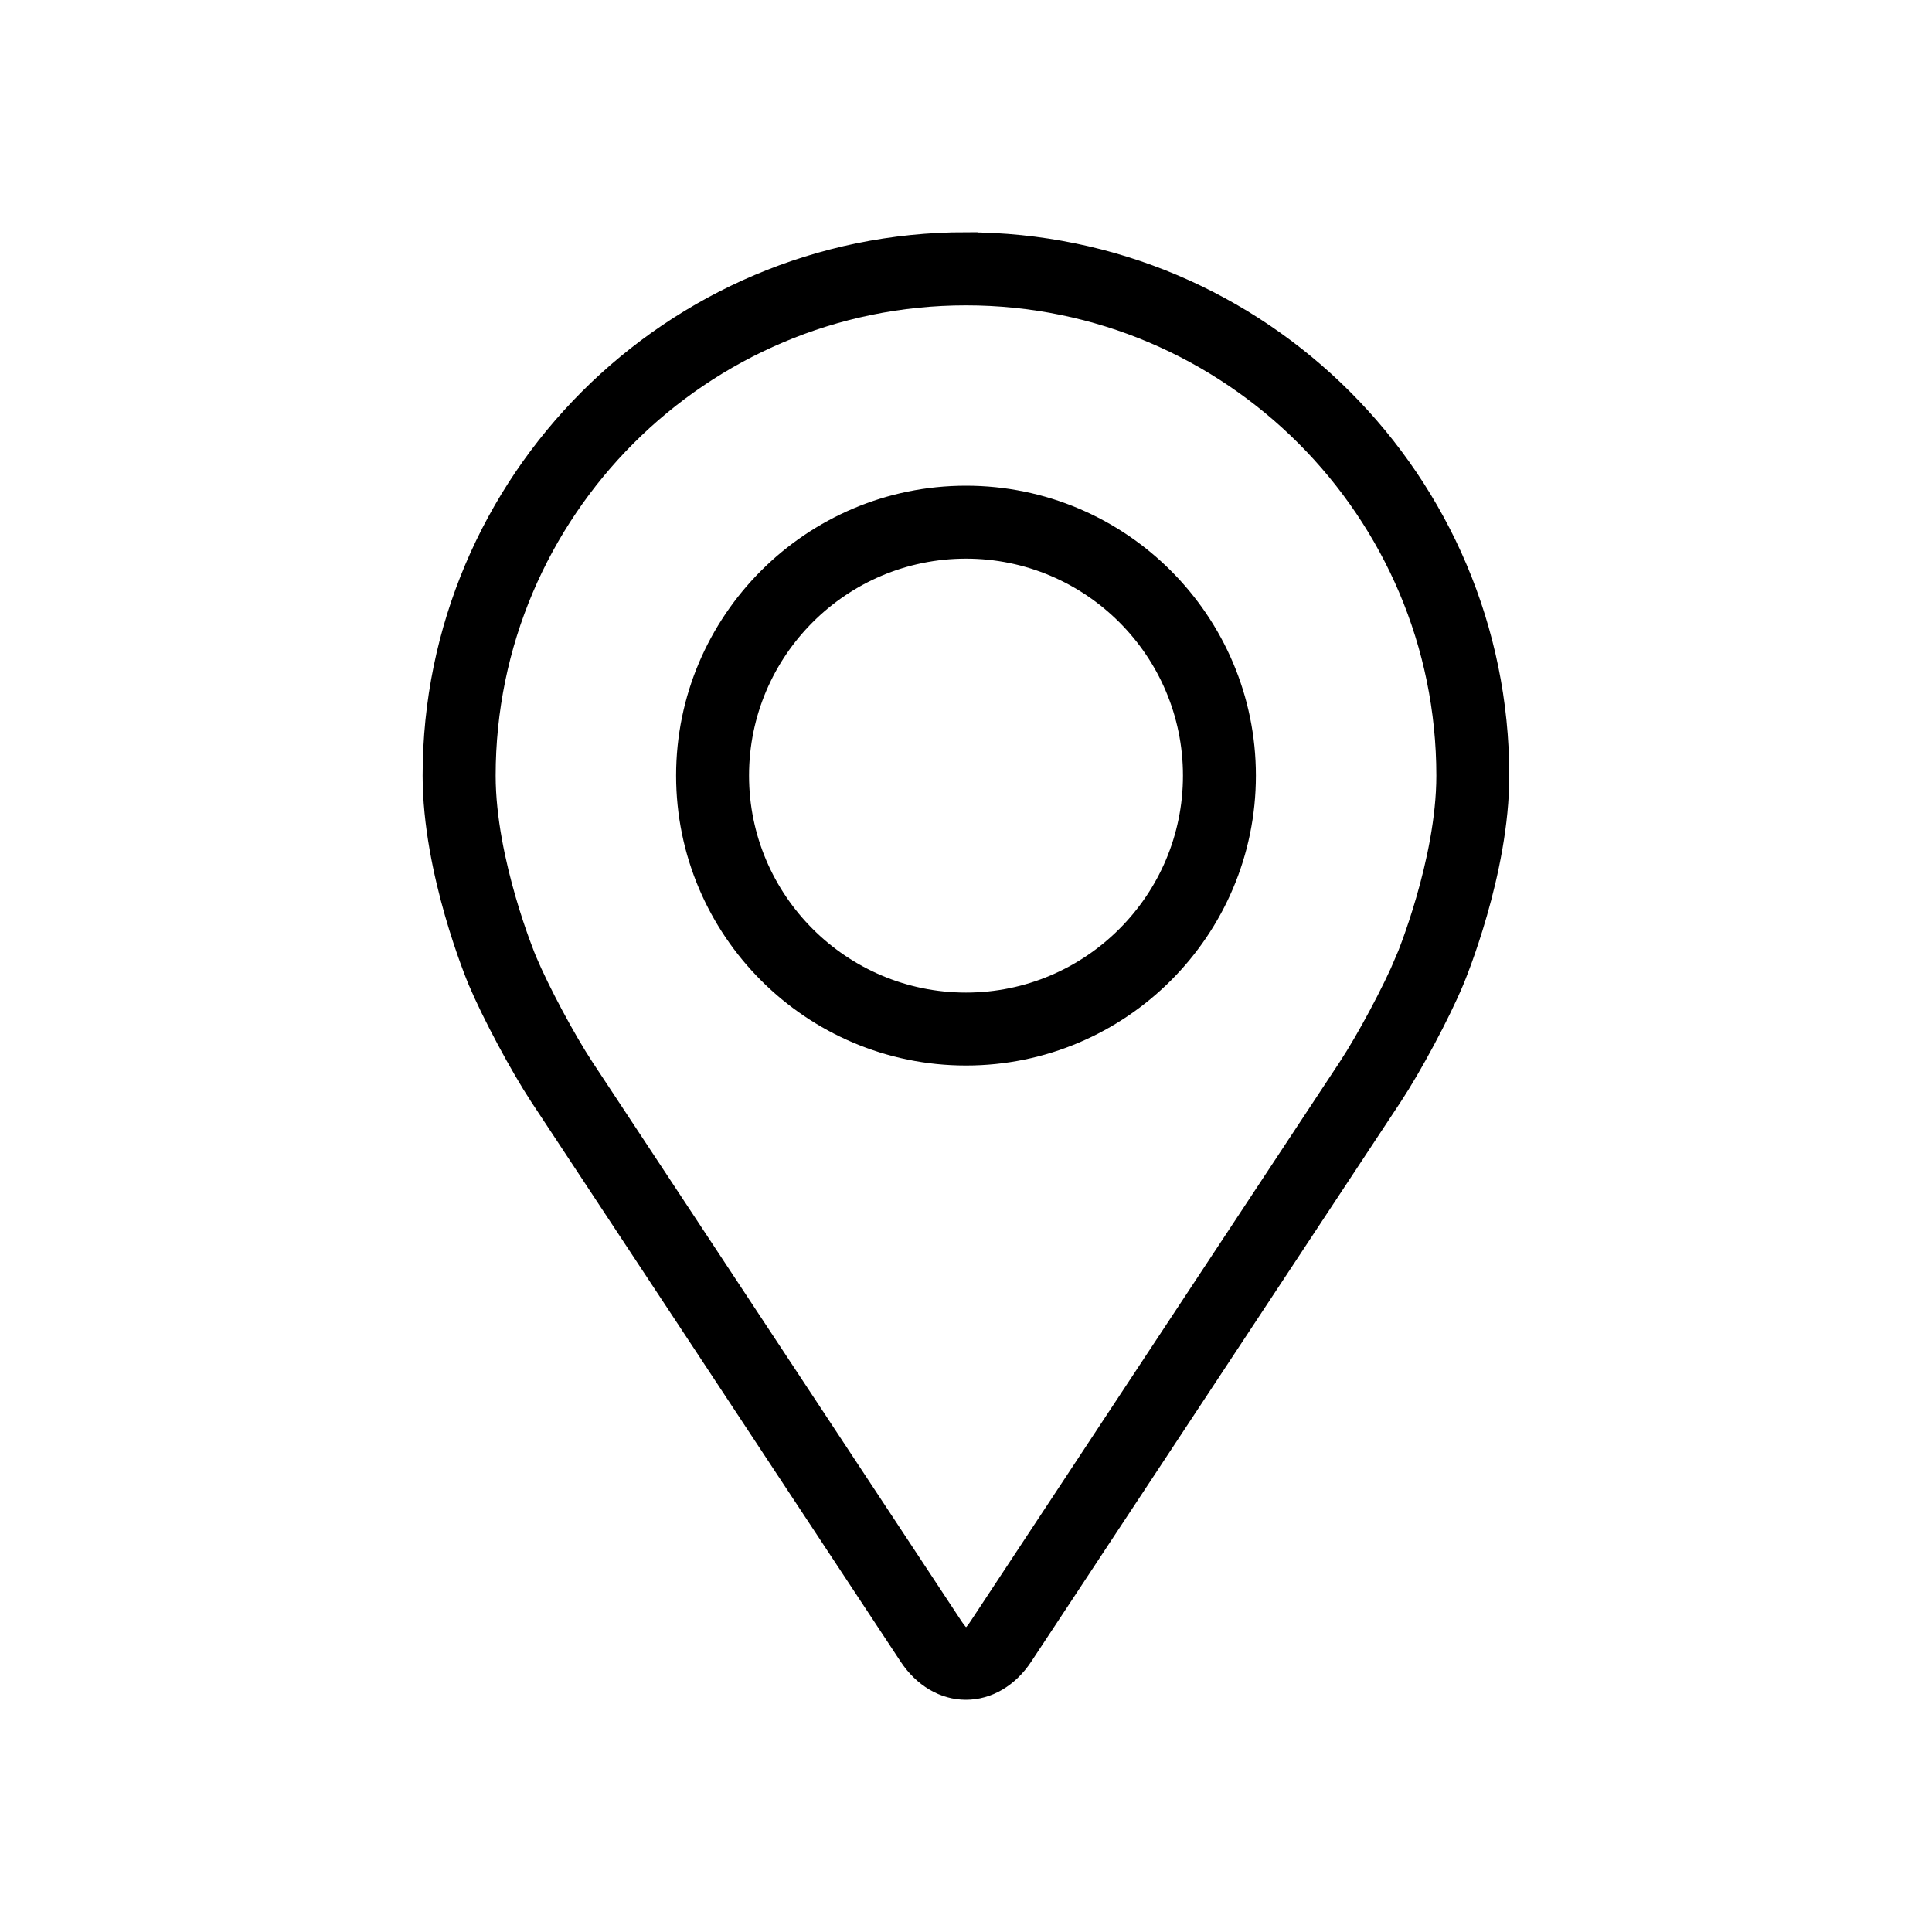
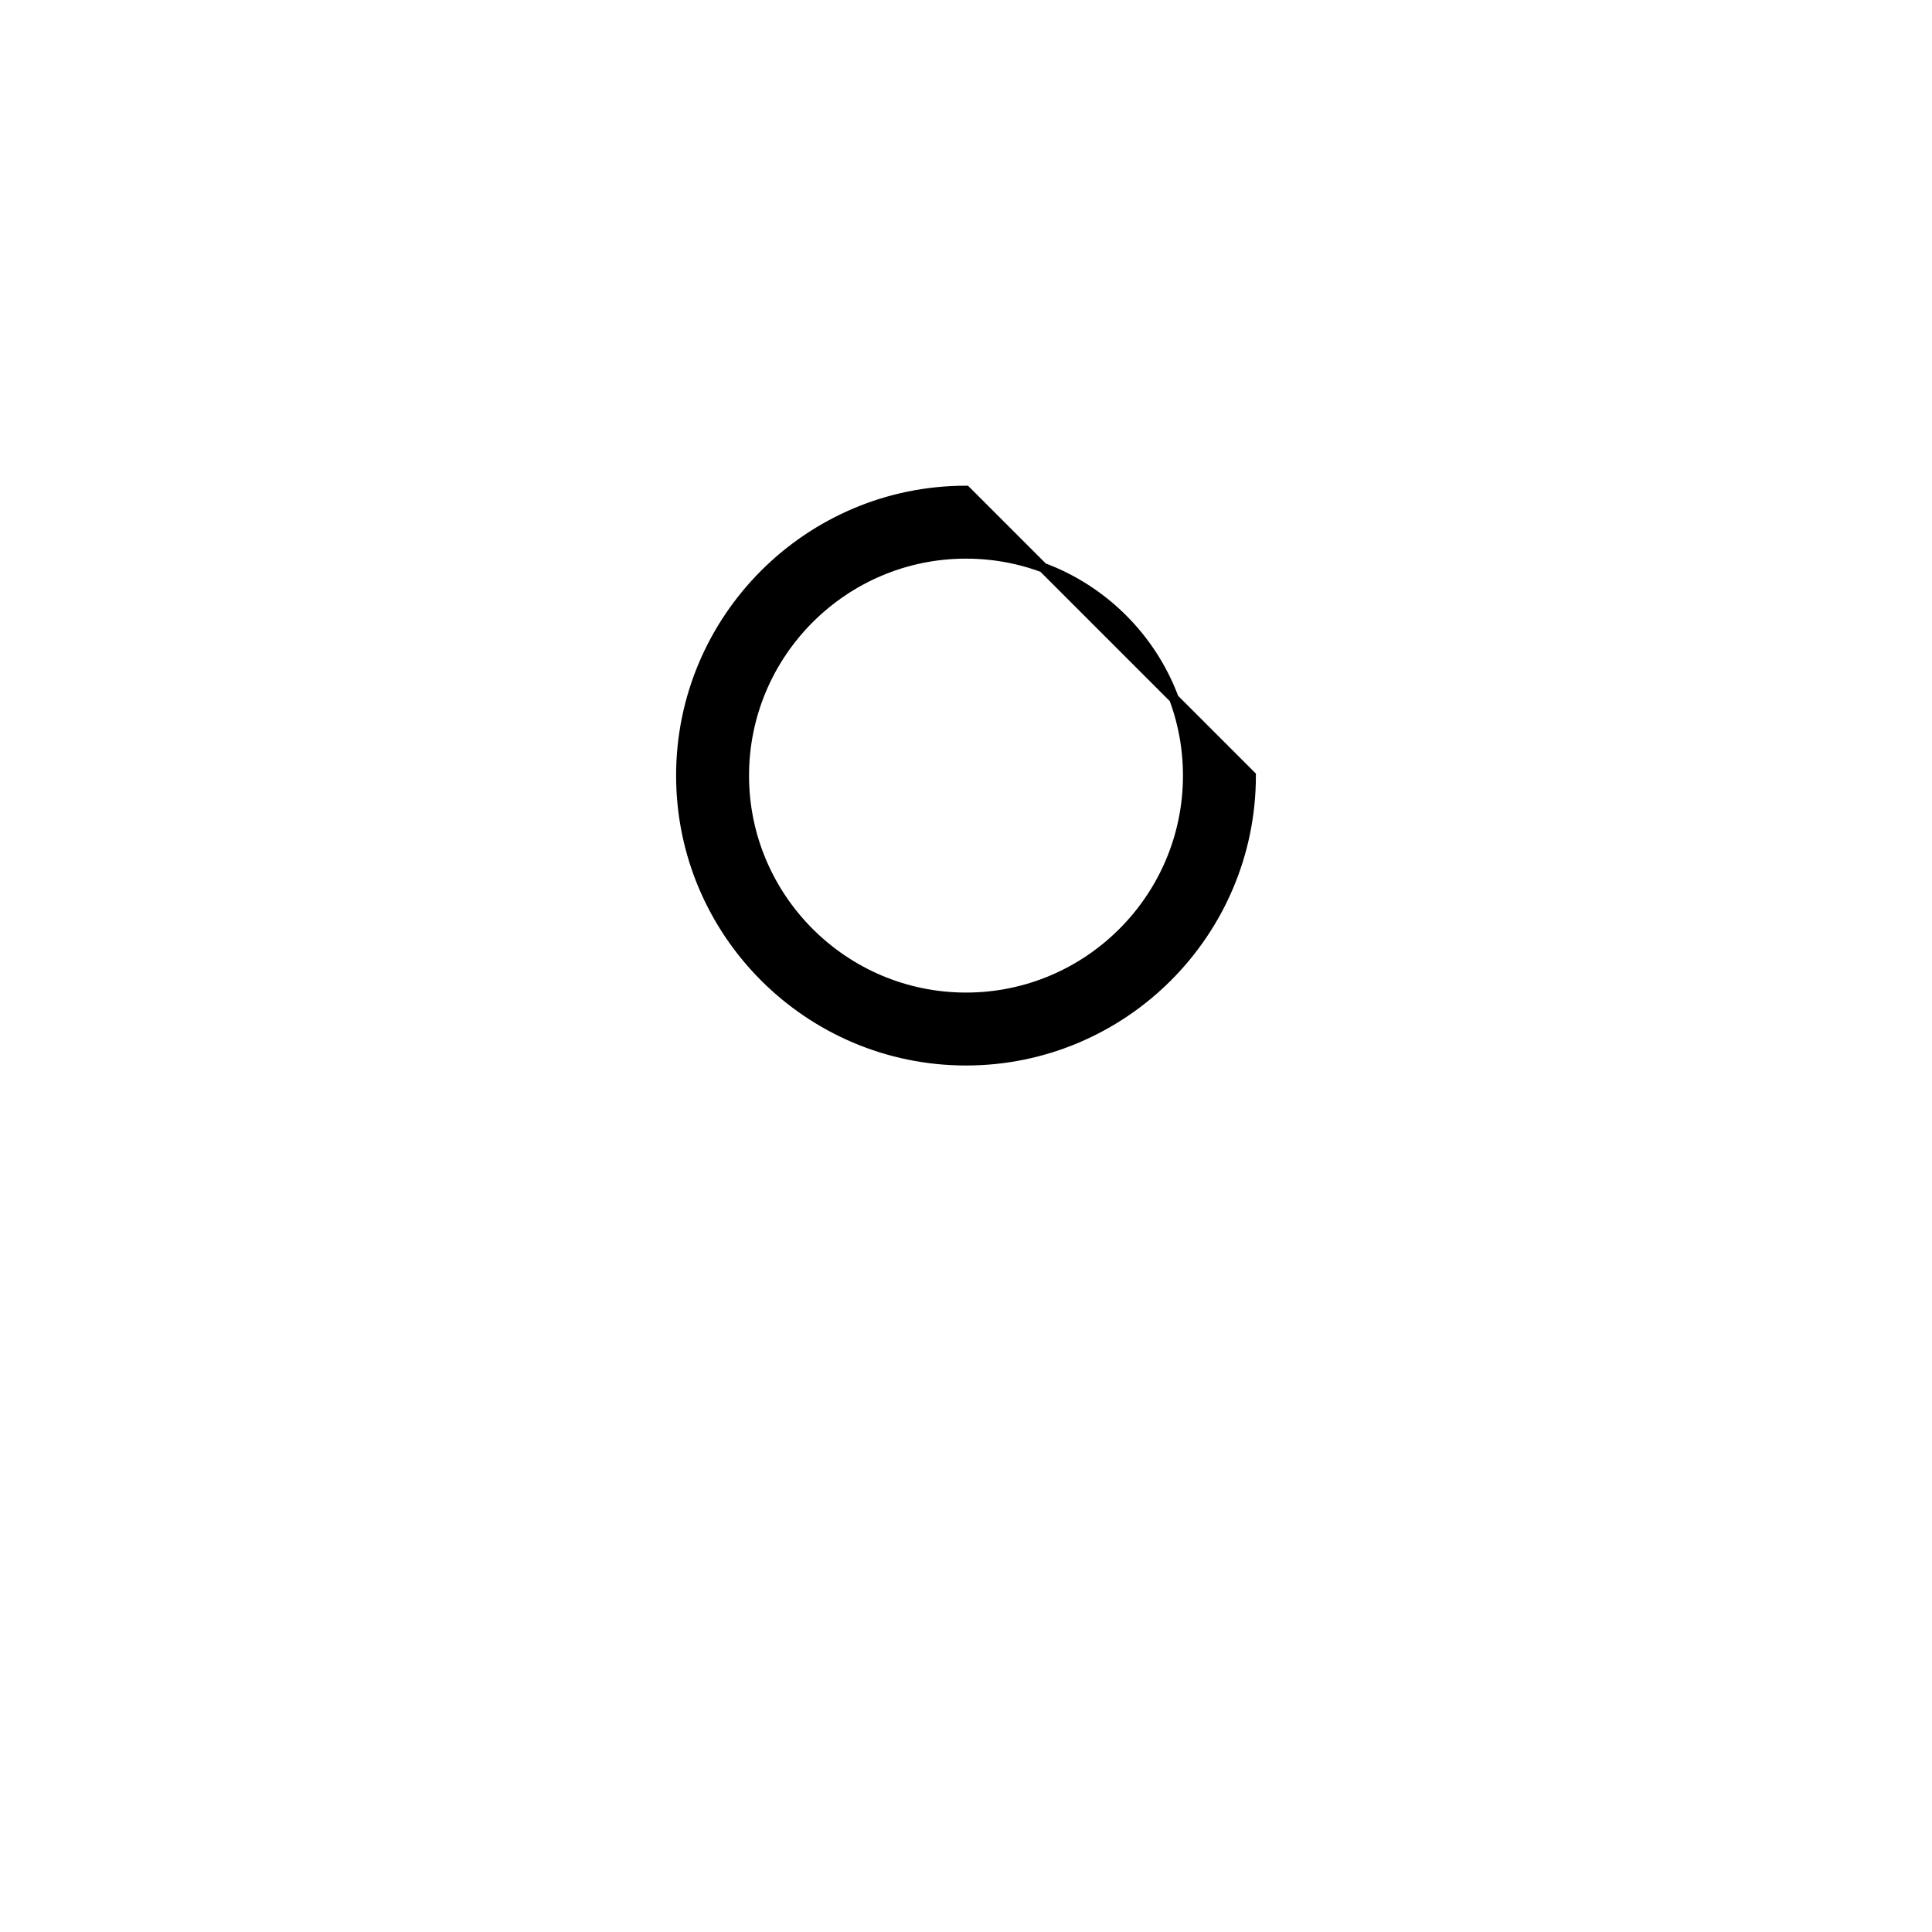
<svg xmlns="http://www.w3.org/2000/svg" viewBox="0 0 200 200" data-name="Layer 1" id="Layer_1">
  <defs>
    <style>
      .cls-1 {
        stroke: #000;
        stroke-miterlimit: 10;
      }
    </style>
  </defs>
-   <path d="M100,24.54c-30.74,0-55.75,25.01-55.75,55.75,0,10.12,4.54,21,4.73,21.46,1.47,3.48,4.36,8.88,6.44,12.05l38.22,57.92c1.56,2.37,3.88,3.74,6.35,3.74s4.79-1.36,6.35-3.73l38.23-57.92c2.09-3.17,4.98-8.57,6.44-12.05.19-.46,4.73-11.34,4.73-21.46,0-30.74-25.01-55.75-55.75-55.75ZM144.98,99.21c-1.31,3.12-4,8.15-5.87,10.99l-38.23,57.92c-.75,1.14-.99,1.14-1.75,0l-38.23-57.92c-1.87-2.84-4.56-7.87-5.87-10.99-.06-.13-4.22-10.15-4.22-18.91,0-27.12,22.07-49.19,49.19-49.19s49.19,22.07,49.19,49.19c0,8.78-4.17,18.82-4.21,18.92Z" class="cls-1" />
-   <path d="M100,50.78c-16.28,0-29.51,13.24-29.51,29.51s13.24,29.51,29.51,29.51,29.51-13.24,29.51-29.51c0-16.27-13.24-29.51-29.51-29.51ZM100,103.25c-12.65,0-22.96-10.3-22.96-22.96s10.3-22.96,22.96-22.96,22.96,10.3,22.96,22.96-10.3,22.96-22.96,22.96Z" class="cls-1" />
+   <path d="M100,50.78c-16.28,0-29.51,13.24-29.51,29.51s13.24,29.51,29.51,29.51,29.51-13.24,29.51-29.51ZM100,103.25c-12.65,0-22.96-10.3-22.96-22.96s10.3-22.96,22.96-22.96,22.96,10.3,22.96,22.96-10.3,22.96-22.96,22.96Z" class="cls-1" />
</svg>